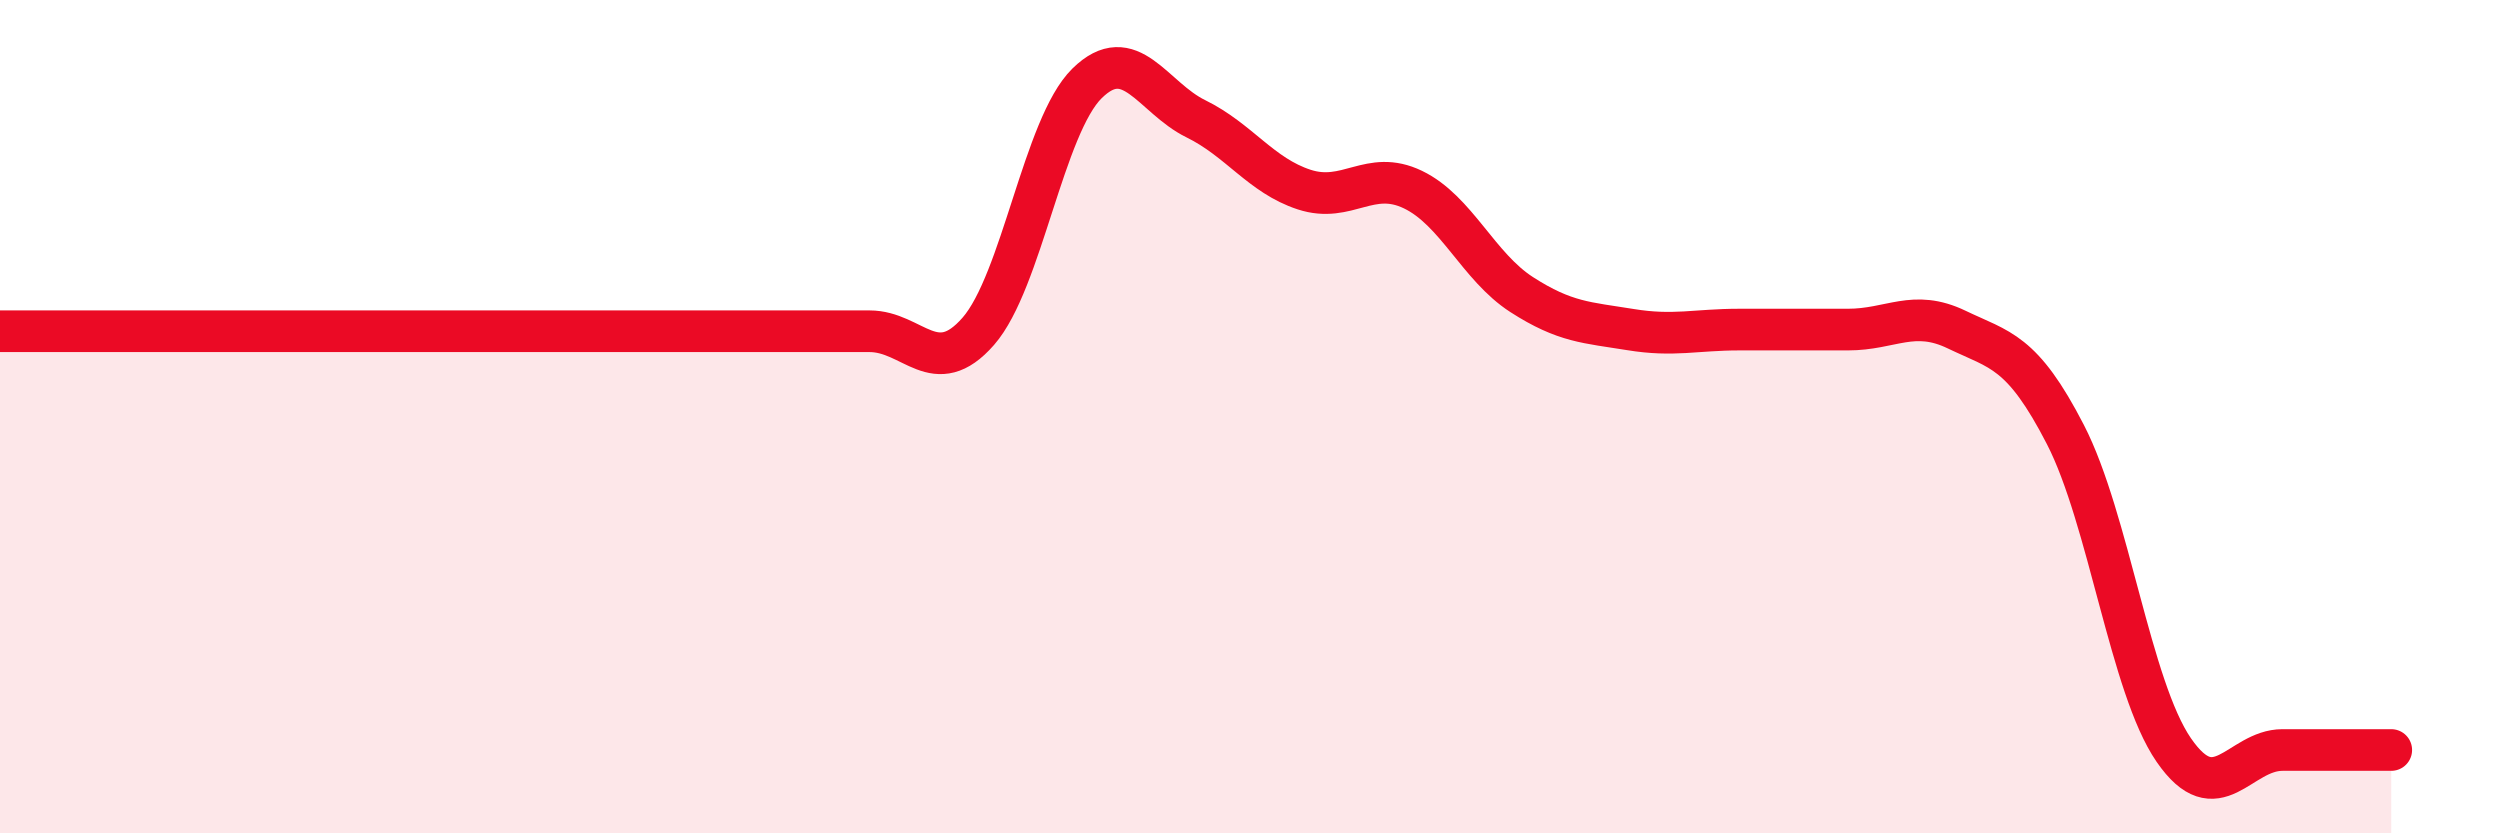
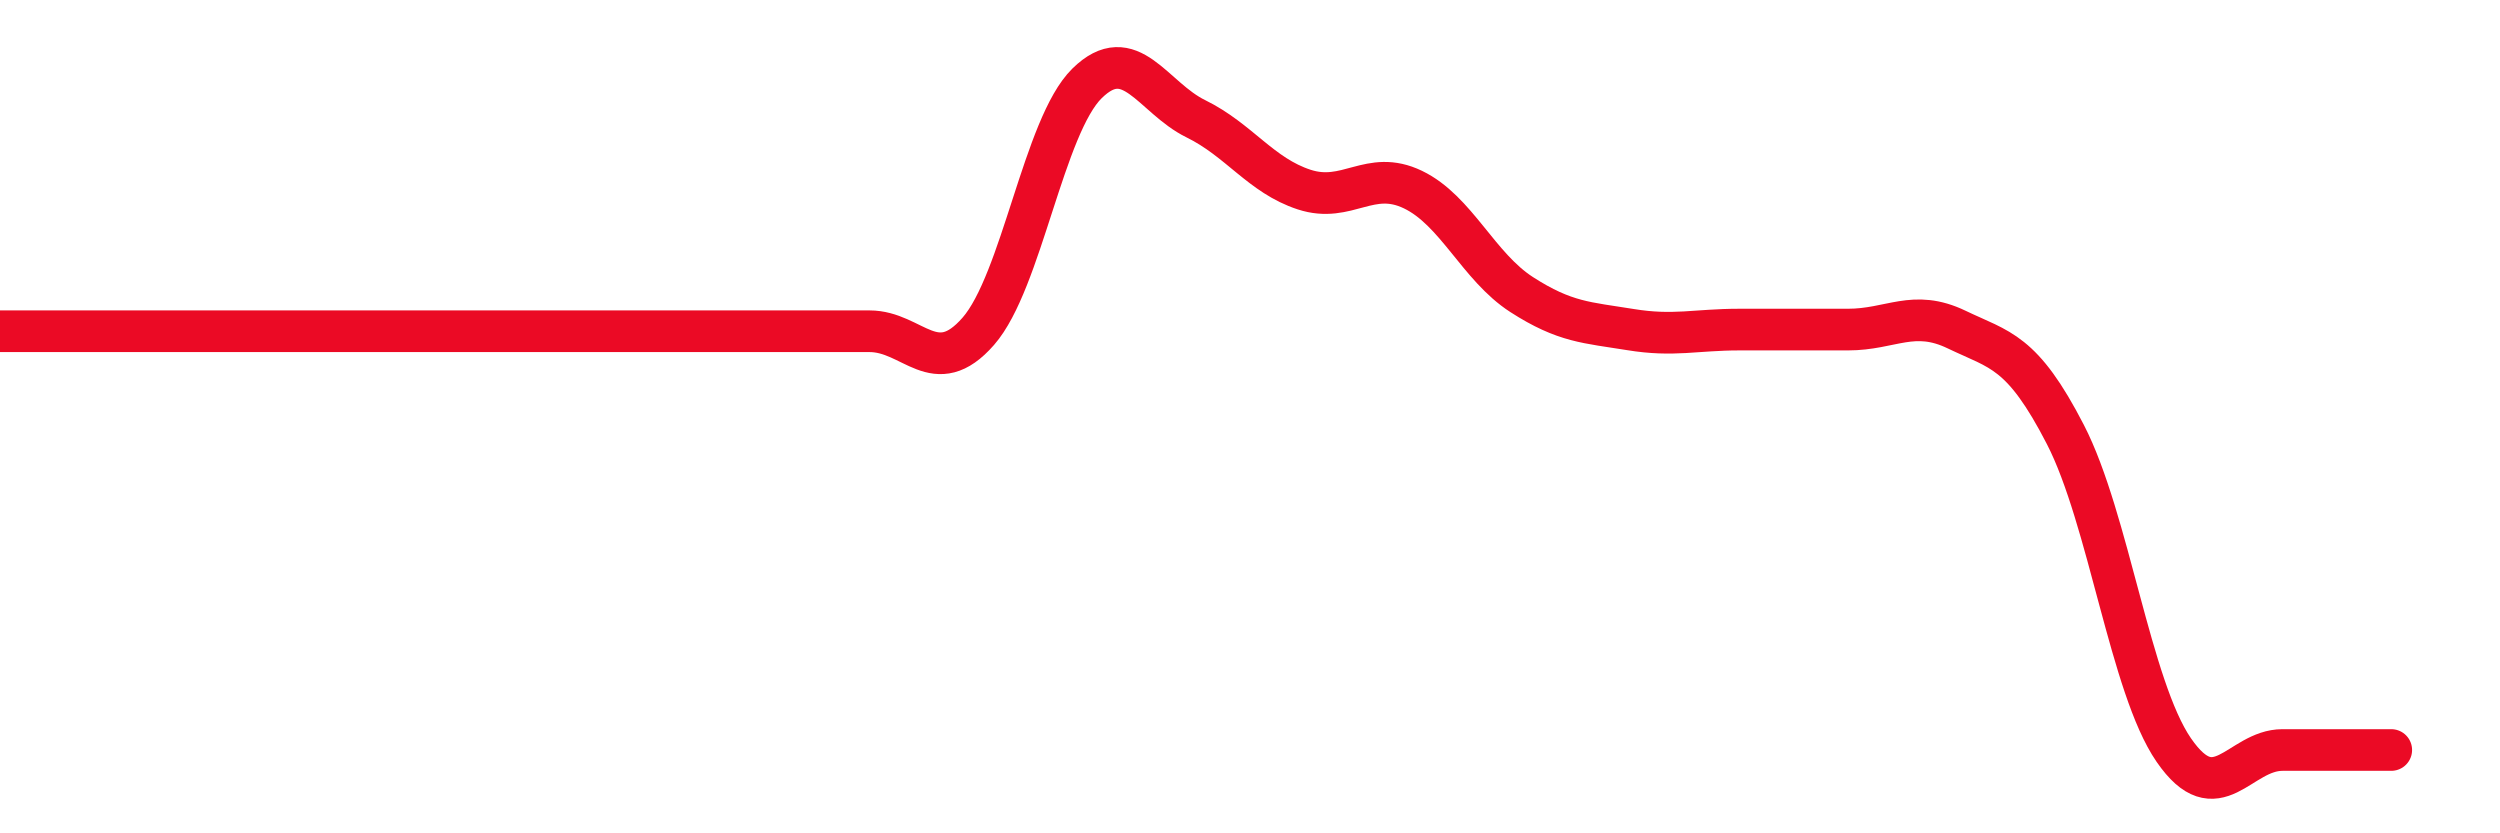
<svg xmlns="http://www.w3.org/2000/svg" width="60" height="20" viewBox="0 0 60 20">
-   <path d="M 0,7.95 C 0.52,7.95 1.57,7.95 2.61,7.95 C 3.65,7.95 4.18,7.95 5.22,7.95 C 6.26,7.95 6.79,7.95 7.83,7.95 C 8.87,7.95 9.39,7.95 10.43,7.95 C 11.47,7.95 12,7.95 13.04,7.95 C 14.08,7.95 14.61,7.95 15.65,7.95 C 16.69,7.95 17.22,7.95 18.26,7.95 C 19.3,7.95 19.83,7.95 20.87,7.95 C 21.91,7.95 22.44,9.14 23.48,7.95 C 24.52,6.76 25.05,3.02 26.09,2 C 27.13,0.98 27.66,2.34 28.7,2.85 C 29.74,3.36 30.26,4.21 31.3,4.55 C 32.34,4.89 32.87,4.05 33.91,4.55 C 34.95,5.05 35.48,6.4 36.52,7.07 C 37.56,7.74 38.09,7.74 39.13,7.91 C 40.17,8.08 40.7,7.91 41.74,7.91 C 42.78,7.91 43.31,7.91 44.35,7.91 C 45.39,7.91 45.92,7.41 46.96,7.91 C 48,8.41 48.53,8.41 49.57,10.43 C 50.61,12.45 51.13,16.49 52.17,18 C 53.21,19.51 53.74,18 54.78,18 C 55.82,18 56.87,18 57.39,18L57.39 20L0 20Z" fill="#EB0A25" opacity="0.1" stroke-linecap="round" stroke-linejoin="round" />
  <path d="M 0,7.95 C 0.52,7.95 1.57,7.95 2.61,7.95 C 3.65,7.95 4.18,7.95 5.22,7.95 C 6.26,7.95 6.79,7.95 7.83,7.95 C 8.87,7.95 9.39,7.95 10.43,7.95 C 11.47,7.95 12,7.95 13.04,7.95 C 14.08,7.95 14.61,7.95 15.65,7.95 C 16.69,7.95 17.22,7.95 18.26,7.95 C 19.3,7.95 19.83,7.95 20.87,7.95 C 21.91,7.95 22.44,9.14 23.48,7.95 C 24.52,6.76 25.05,3.02 26.09,2 C 27.13,0.98 27.66,2.34 28.7,2.85 C 29.74,3.36 30.26,4.21 31.3,4.55 C 32.34,4.89 32.87,4.05 33.91,4.55 C 34.95,5.05 35.48,6.4 36.52,7.07 C 37.56,7.74 38.09,7.74 39.13,7.91 C 40.17,8.08 40.7,7.91 41.74,7.91 C 42.78,7.91 43.31,7.91 44.35,7.91 C 45.39,7.91 45.92,7.41 46.96,7.91 C 48,8.41 48.53,8.41 49.57,10.43 C 50.61,12.45 51.13,16.49 52.17,18 C 53.21,19.51 53.74,18 54.78,18 C 55.82,18 56.87,18 57.39,18" stroke="#EB0A25" stroke-width="1" fill="none" stroke-linecap="round" stroke-linejoin="round" />
</svg>